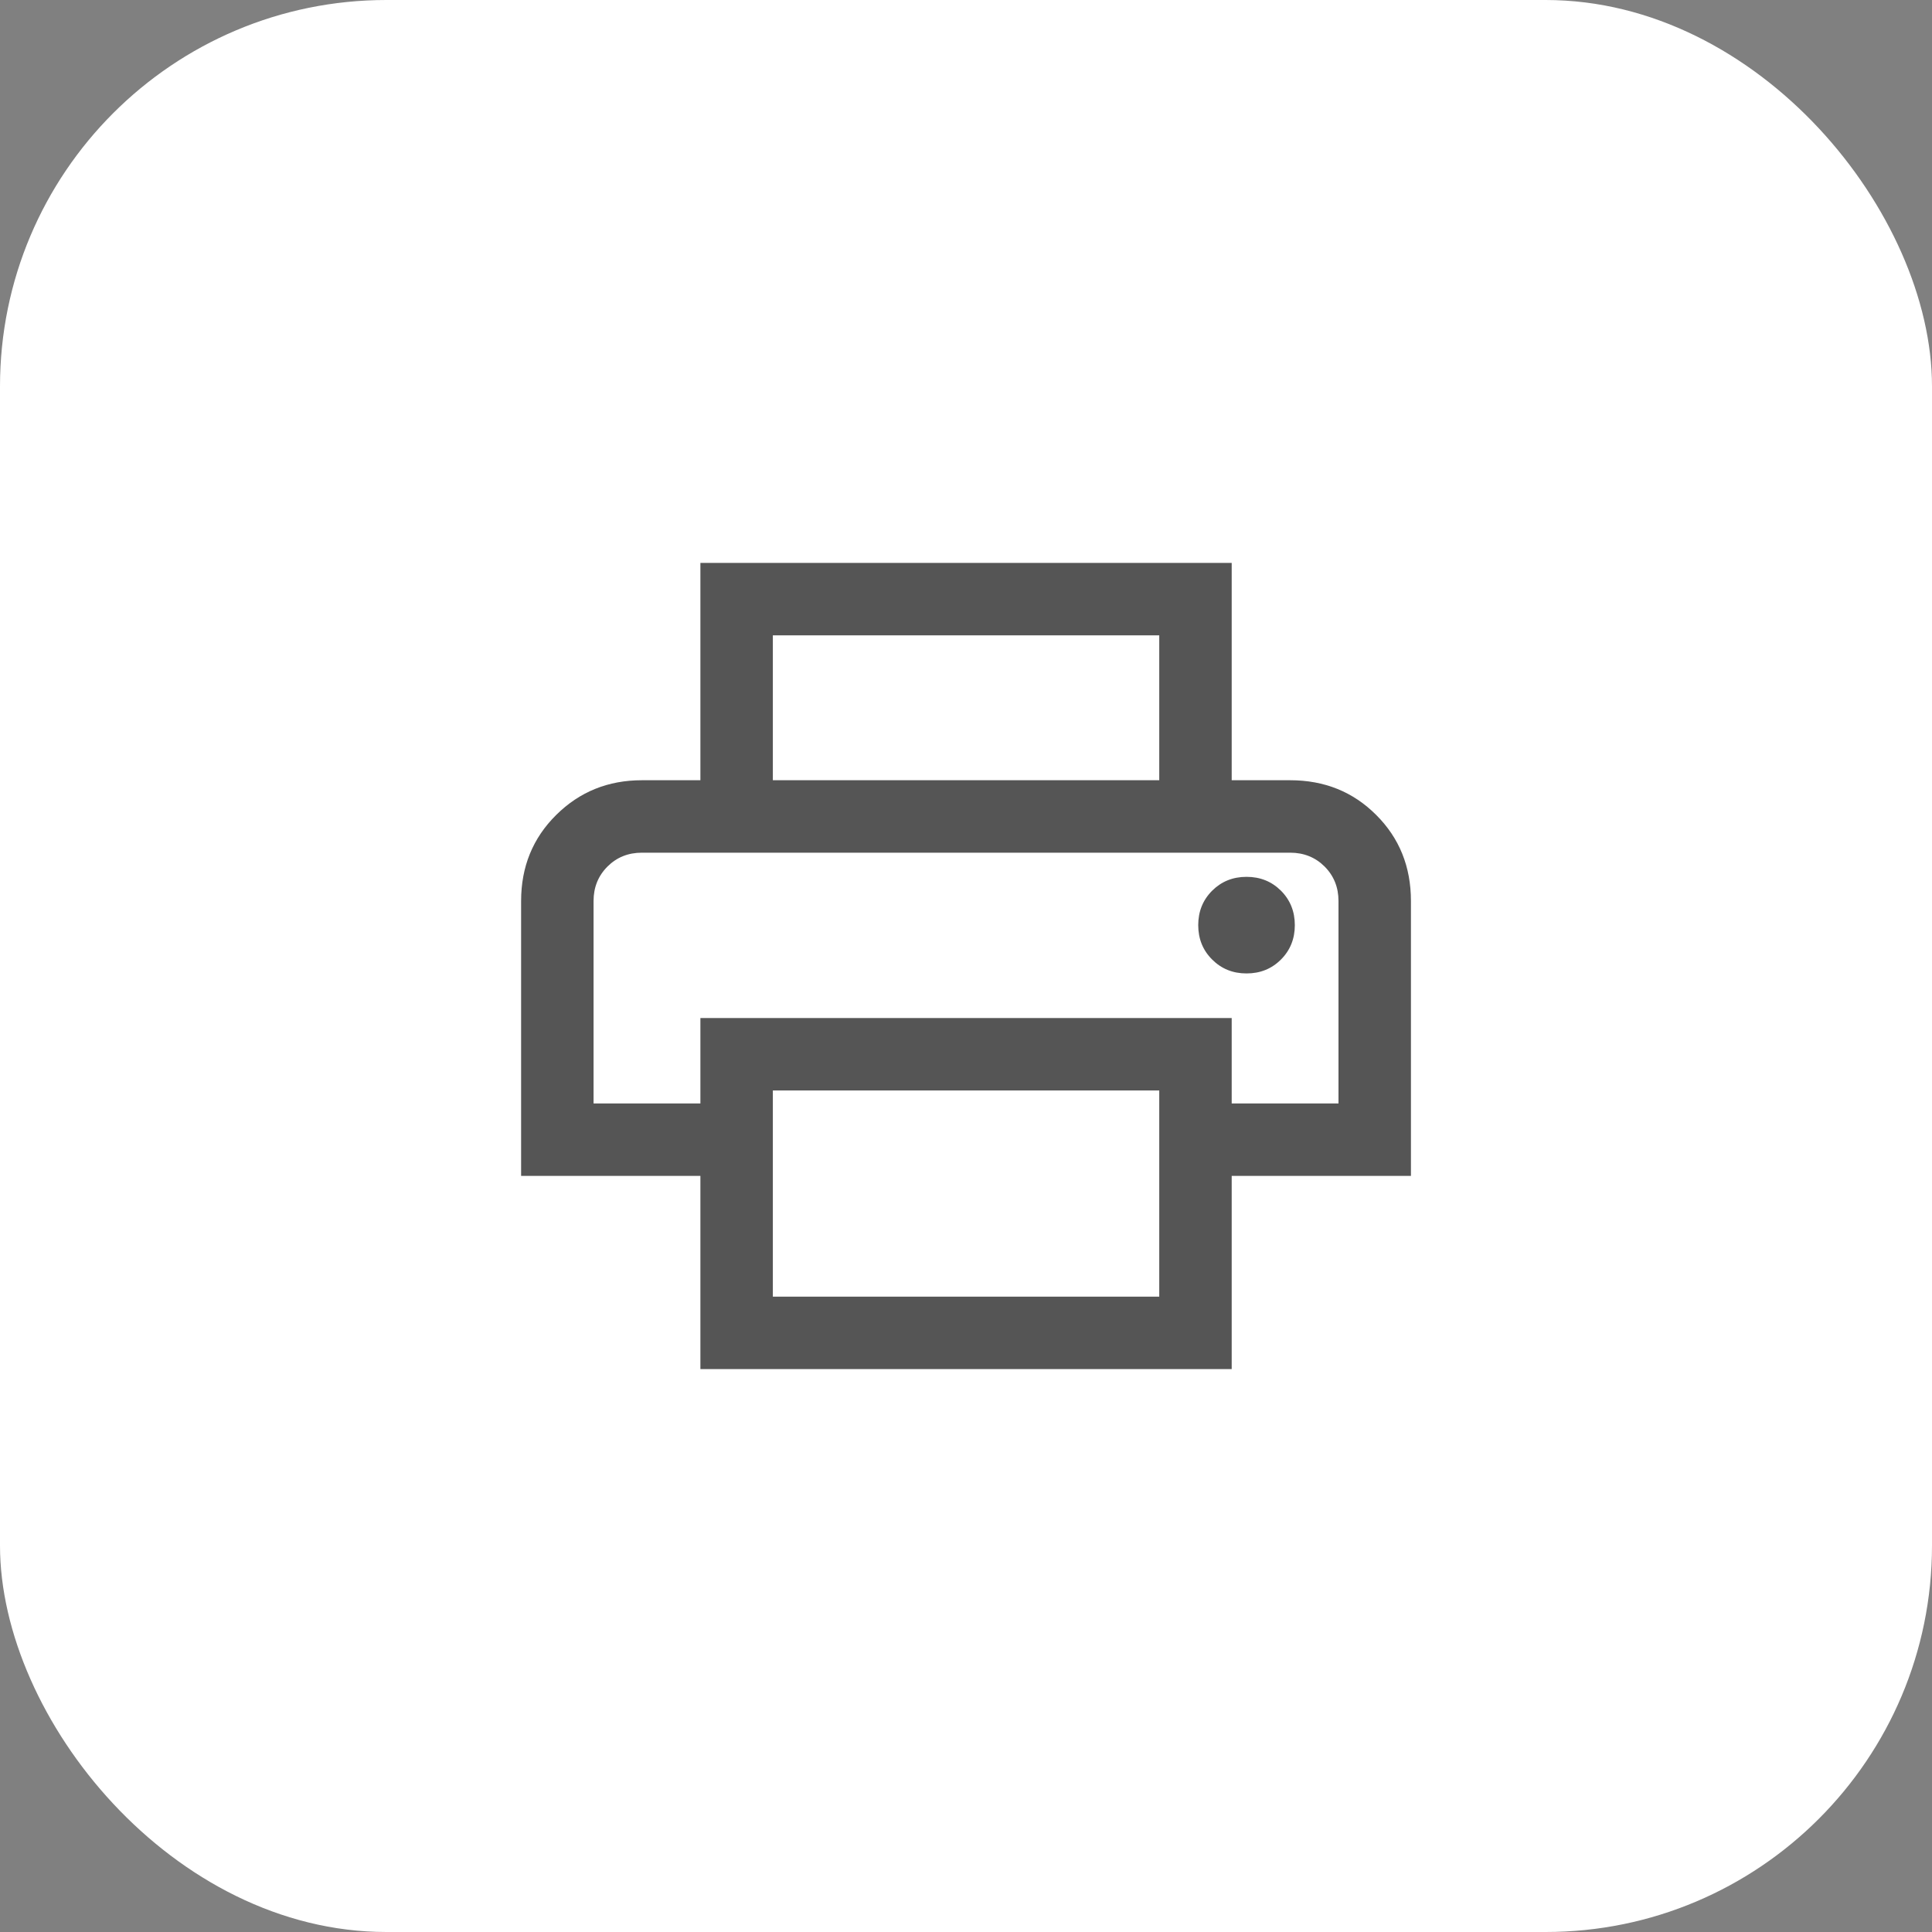
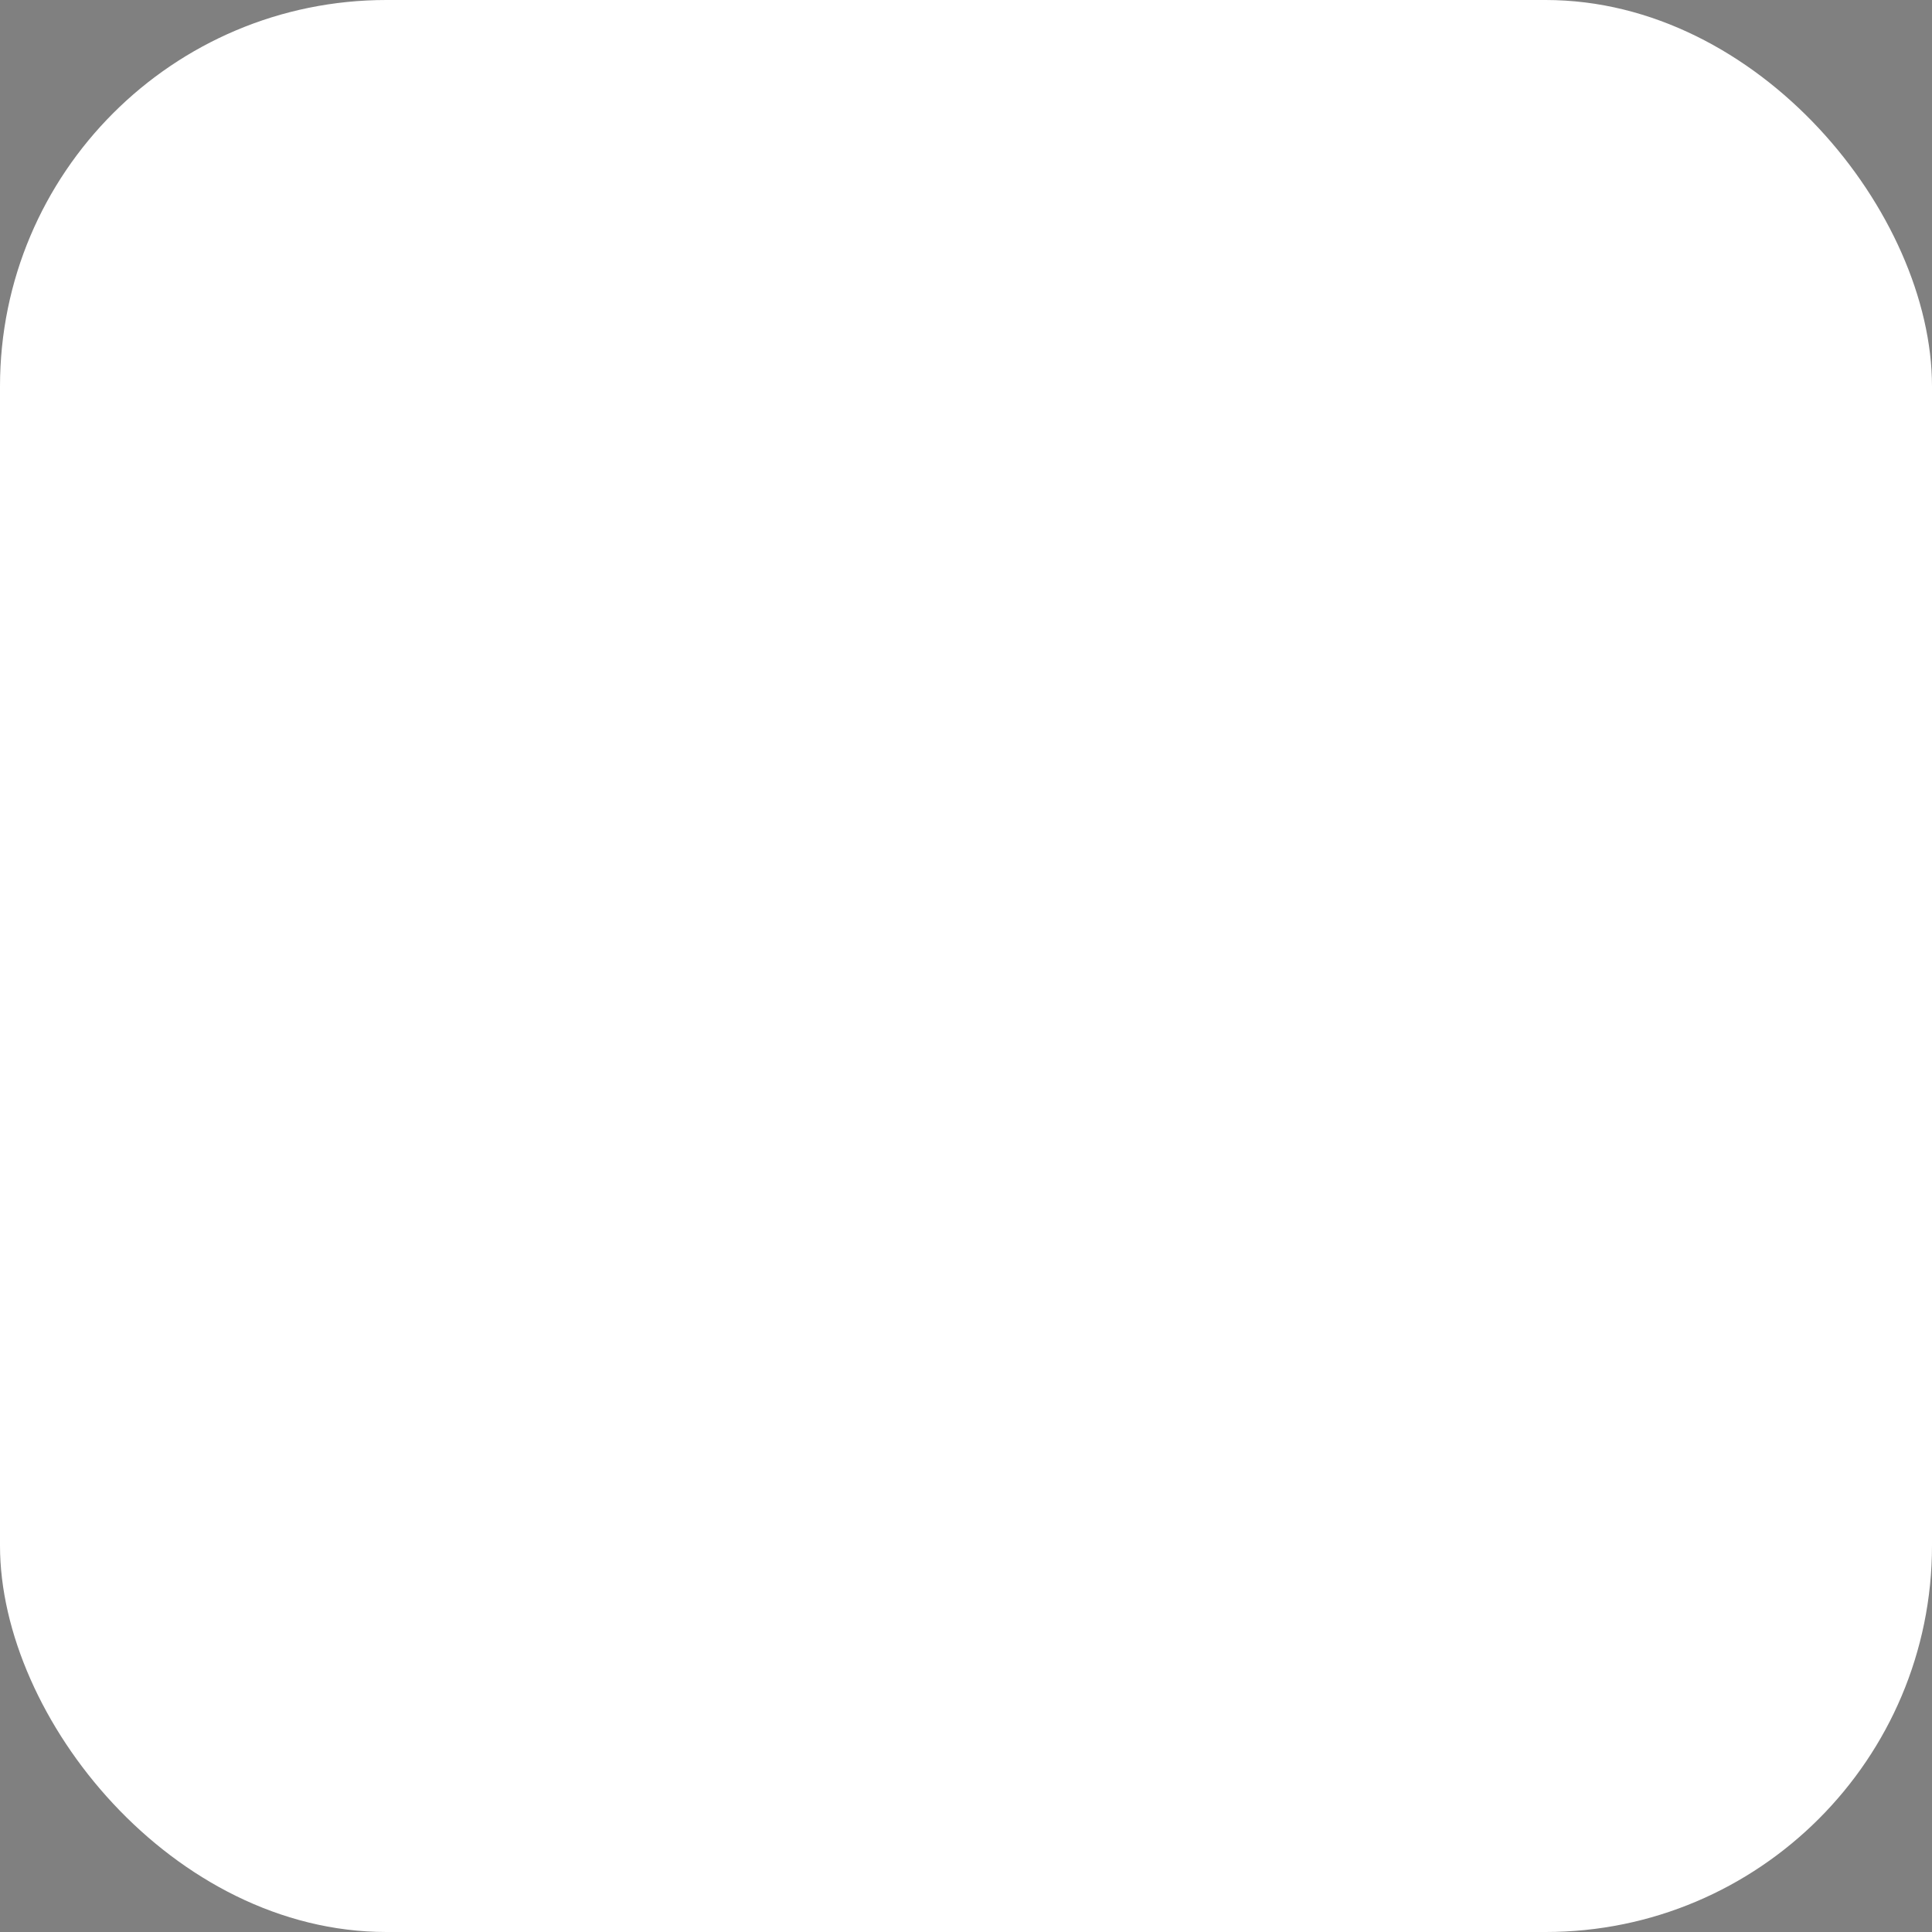
<svg xmlns="http://www.w3.org/2000/svg" width="40" height="40" viewBox="0 0 40 40" fill="none">
  <rect x="0" y="0" width="40" height="40" fill="#808080" stroke="none" />
  <rect width="40" height="40" rx="8" fill="white" />
-   <path d="M24.001 16.154V13.154H16.001V16.154H14.501V11.654H25.501V16.154H24.001ZM25.808 20.154C26.092 20.154 26.329 20.058 26.521 19.866C26.712 19.675 26.808 19.437 26.808 19.154C26.808 18.871 26.712 18.633 26.521 18.441C26.329 18.25 26.092 18.154 25.808 18.154C25.525 18.154 25.288 18.25 25.096 18.441C24.904 18.633 24.808 18.871 24.808 19.154C24.808 19.437 24.904 19.675 25.096 19.866C25.288 20.058 25.525 20.154 25.808 20.154ZM24.001 26.846V22.577H16.001V26.846H24.001ZM25.501 28.346H14.501V24.346H10.789V18.654C10.789 17.946 11.031 17.352 11.515 16.873C11.999 16.393 12.59 16.154 13.289 16.154H26.712C27.42 16.154 28.014 16.393 28.493 16.873C28.973 17.352 29.212 17.946 29.212 18.654V24.346H25.501V28.346ZM27.712 22.846V18.654C27.712 18.371 27.616 18.133 27.425 17.941C27.233 17.75 26.995 17.654 26.712 17.654H13.289C13.006 17.654 12.768 17.75 12.577 17.941C12.385 18.133 12.289 18.371 12.289 18.654V22.846H14.501V21.077H25.501V22.846H27.712Z" fill="#555555" />
</svg>